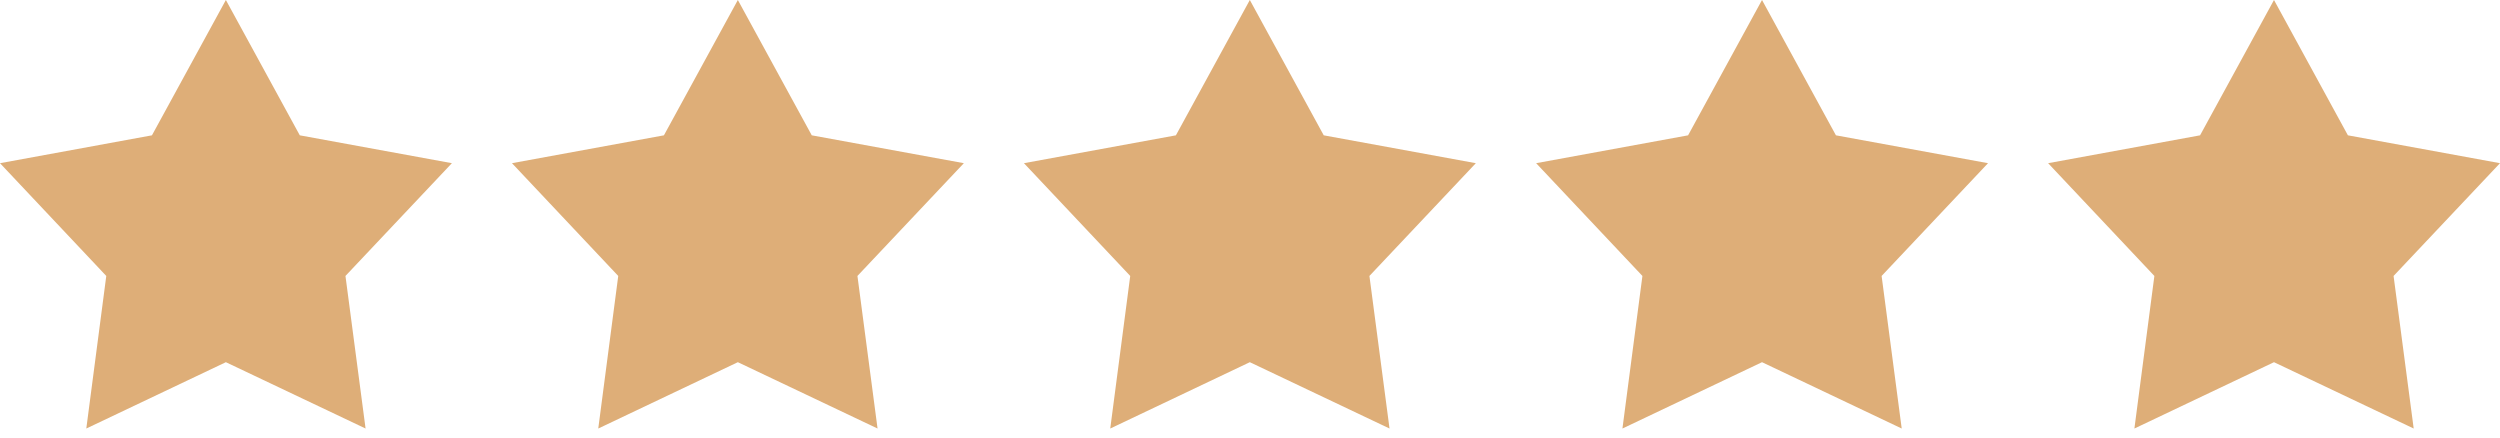
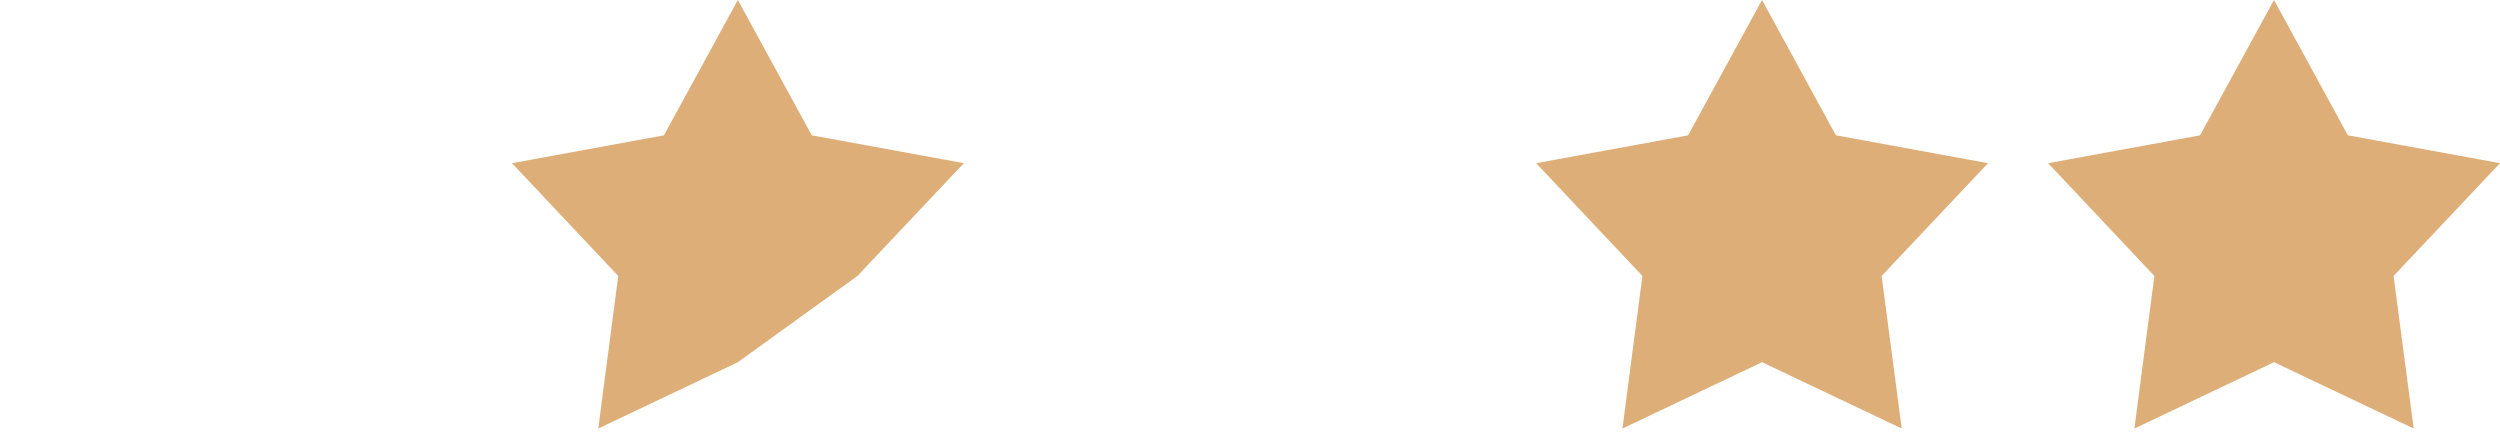
<svg xmlns="http://www.w3.org/2000/svg" width="200" height="35" viewBox="0 0 200 35" fill="none">
-   <path fill-rule="evenodd" clip-rule="evenodd" d="M18.07 0L23.983 10.826L36.151 13.055L27.637 22.076L29.246 34.282L18.07 28.975L6.904 34.282L8.502 22.076L0 13.055L12.156 10.826L18.07 0Z" fill="#DEAE78" />
-   <path fill-rule="evenodd" clip-rule="evenodd" d="M59.028 0L64.941 10.826L77.108 13.055L68.595 22.076L70.204 34.282L59.028 28.975L47.861 34.282L49.459 22.076L40.958 13.055L53.114 10.826L59.028 0Z" fill="#DEAE78" />
-   <path fill-rule="evenodd" clip-rule="evenodd" d="M99.986 0L105.899 10.826L118.067 13.055L109.554 22.076L111.162 34.282L99.986 28.975L88.82 34.282L90.418 22.076L81.916 13.055L94.072 10.826L99.986 0Z" fill="#DEAE78" />
+   <path fill-rule="evenodd" clip-rule="evenodd" d="M59.028 0L64.941 10.826L77.108 13.055L68.595 22.076L59.028 28.975L47.861 34.282L49.459 22.076L40.958 13.055L53.114 10.826L59.028 0Z" fill="#DEAE78" />
  <path fill-rule="evenodd" clip-rule="evenodd" d="M140.961 0L146.874 10.826L159.042 13.055L150.529 22.076L152.137 34.282L140.961 28.975L129.795 34.282L131.393 22.076L122.891 13.055L135.047 10.826L140.961 0Z" fill="#DEAE78" />
  <path fill-rule="evenodd" clip-rule="evenodd" d="M181.919 0L187.832 10.826L199.999 13.055L191.486 22.076L193.095 34.282L181.919 28.975L170.752 34.282L172.35 22.076L163.849 13.055L176.005 10.826L181.919 0Z" fill="#DEAE78" />
</svg>